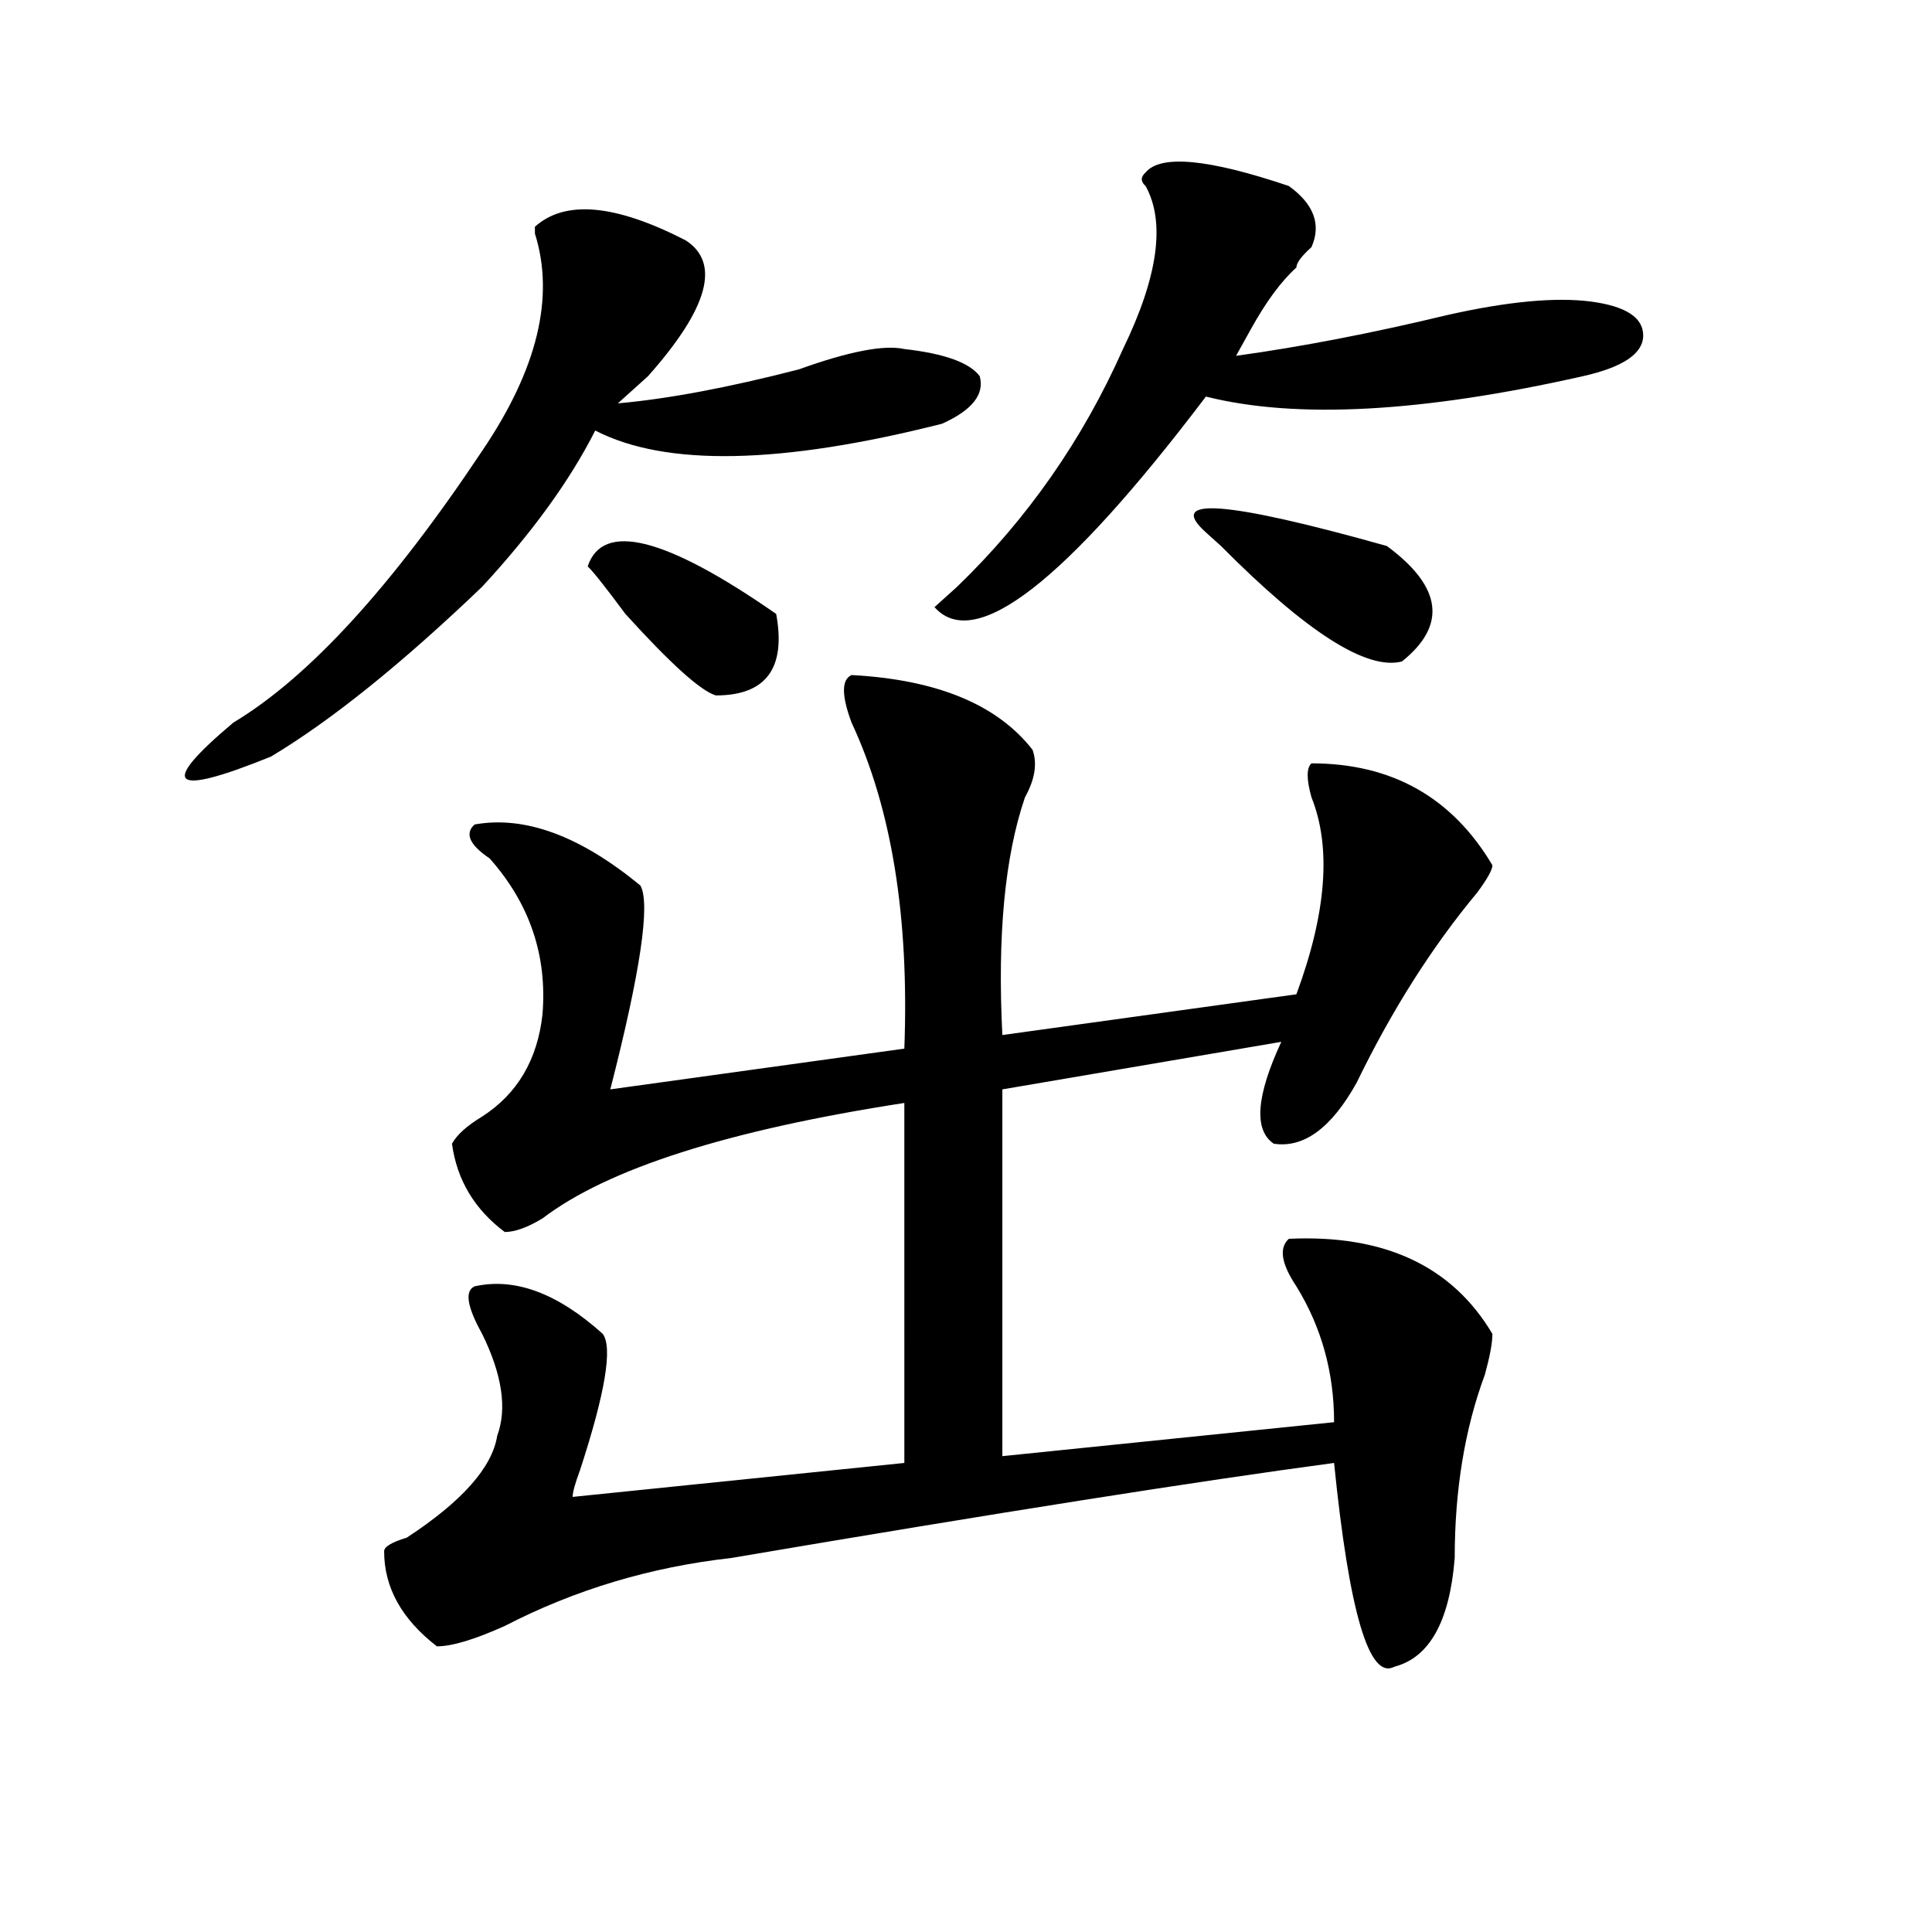
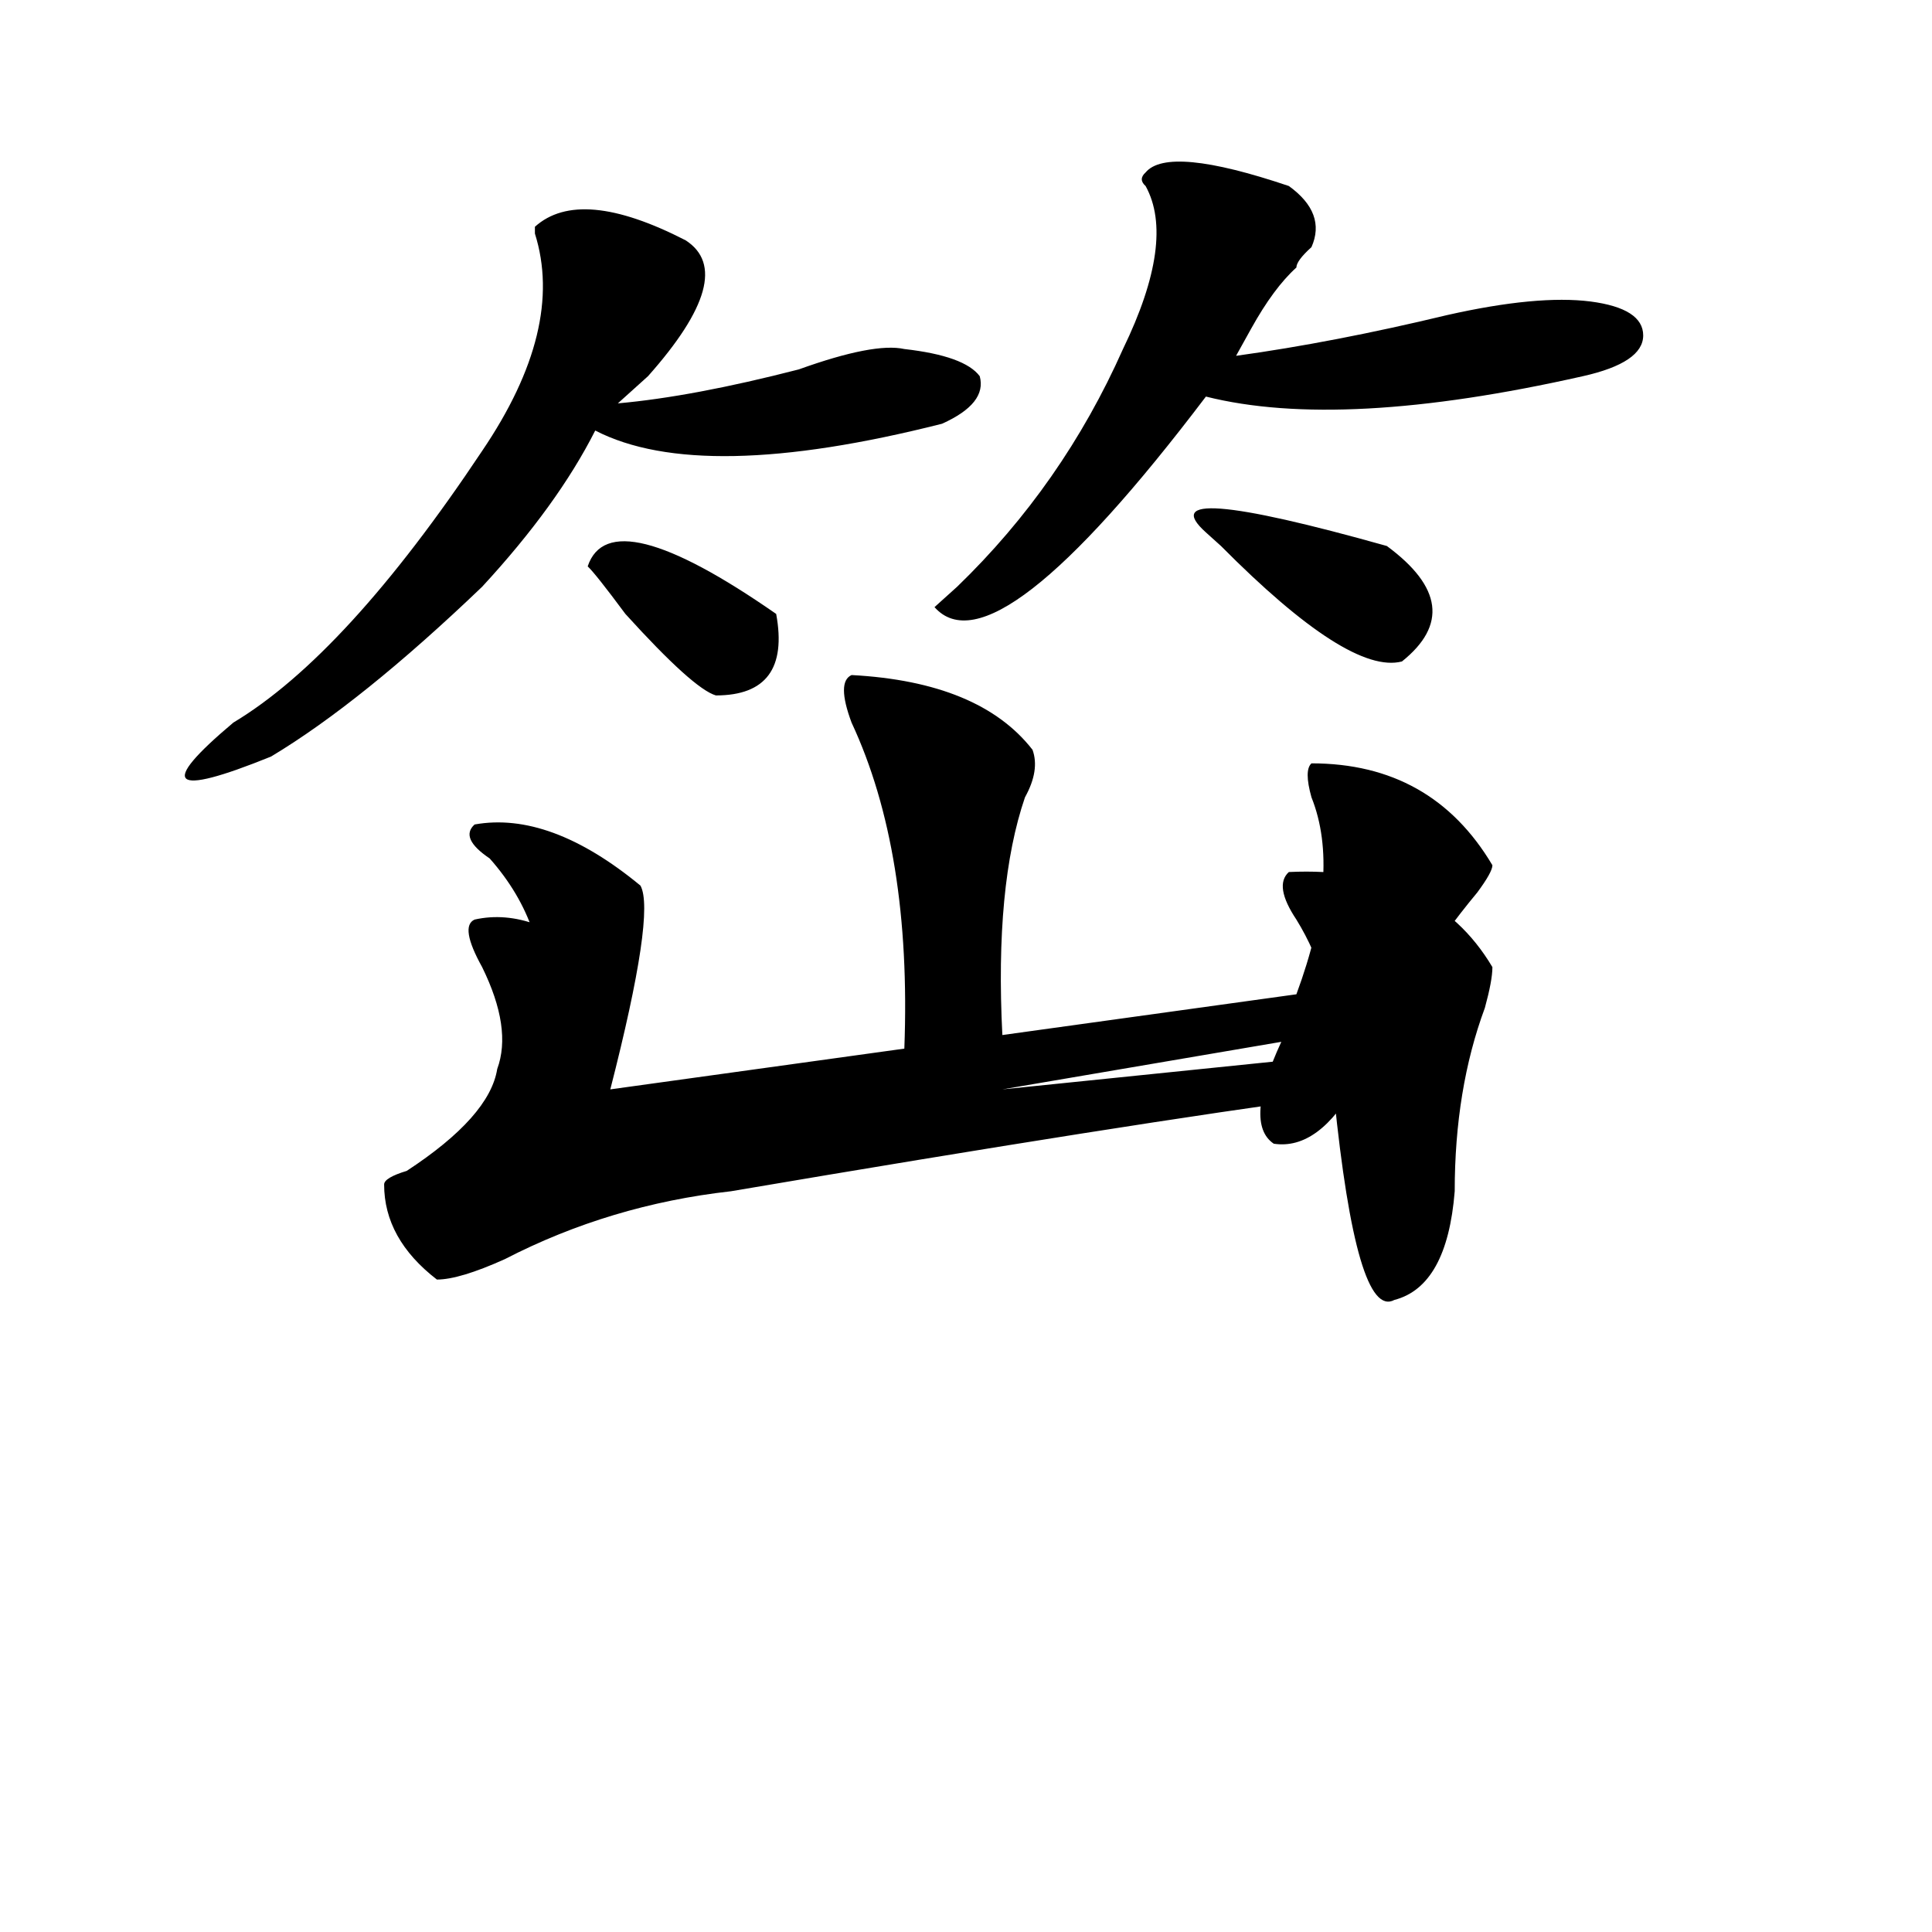
<svg xmlns="http://www.w3.org/2000/svg" version="1.1" id="图层_1" x="0px" y="0px" width="1000px" height="1000px" viewBox="0 0 1000 1000" enable-background="new 0 0 1000 1000" xml:space="preserve">
-   <path d="M354.918,124.406c18.17,11.755,11.707,35.156-19.512,70.313c-7.805,7.031-13.049,11.755-15.609,14.063  c25.975-2.308,57.193-8.185,93.656-17.578c25.975-9.339,44.206-12.854,54.633-10.547c20.792,2.362,33.779,7.031,39.023,14.063  c2.561,9.394-3.902,17.578-19.512,24.609c-83.291,21.094-143.106,22.302-179.508,3.516c-13.049,25.817-32.561,52.734-58.535,80.859  c-41.646,39.88-78.047,69.159-109.266,87.891c-52.072,21.094-58.535,15.271-19.512-17.578  c39.023-23.401,81.949-70.313,128.777-140.625c28.597-42.188,37.682-79.651,27.316-112.5v-3.516  C292.48,103.313,318.455,105.675,354.918,124.406z M440.77,349.406c44.206,2.362,75.425,15.271,93.656,38.672  c2.561,7.031,1.28,15.271-3.902,24.609c-10.427,30.487-14.329,71.521-11.707,123.047l152.191-21.094  c15.609-42.188,18.17-76.136,7.805-101.953c-2.622-9.339-2.622-15.216,0-17.578c41.584,0,72.803,17.578,93.656,52.734  c0,2.362-2.622,7.031-7.805,14.063c-23.414,28.125-44.268,60.974-62.438,98.438c-13.049,23.456-27.316,34.003-42.926,31.641  c-10.427-7.031-9.146-24.609,3.902-52.734l-144.387,24.609v189.844l171.703-17.578c0-25.763-6.524-49.219-19.512-70.313  c-7.805-11.7-9.146-19.886-3.902-24.609c49.389-2.308,84.51,14.063,105.363,49.219c0,4.724-1.342,11.755-3.902,21.094  c-10.427,28.125-15.609,59.766-15.609,94.922c-2.622,32.794-13.049,51.525-31.219,56.25c-13.049,7.031-23.414-28.125-31.219-105.469  c-70.242,9.394-174.325,25.817-312.188,49.219c-41.646,4.669-80.669,16.369-117.07,35.156  c-15.609,7.031-27.316,10.547-35.121,10.547c-18.231-14.063-27.316-30.487-27.316-49.219c0-2.308,3.902-4.669,11.707-7.031  c28.597-18.731,44.206-36.31,46.828-52.734c5.183-14.063,2.561-31.641-7.805-52.734c-7.805-14.063-9.146-22.247-3.902-24.609  c20.792-4.669,42.926,3.516,66.34,24.609c5.183,7.031,1.28,30.487-11.707,70.313c-2.622,7.031-3.902,11.755-3.902,14.063  l171.703-17.578V570.891c-91.096,14.063-153.533,34.003-187.313,59.766c-7.805,4.724-14.329,7.031-19.512,7.031  c-15.609-11.7-24.756-26.917-27.316-45.703c2.561-4.669,7.805-9.339,15.609-14.063c18.17-11.7,28.597-29.278,31.219-52.734  c2.561-30.433-6.524-57.403-27.316-80.859c-10.427-7.031-13.049-12.854-7.805-17.578c25.975-4.669,54.633,5.878,85.852,31.641  c5.183,9.394,0,44.55-15.609,105.469l152.191-21.094c2.561-67.95-6.524-124.2-27.316-168.75  C435.525,359.953,435.525,351.769,440.77,349.406z M304.188,293.156c7.805-23.401,40.304-15.216,97.559,24.609  c5.183,28.125-5.244,42.188-31.219,42.188c-7.805-2.308-23.414-16.37-46.828-42.188  C313.272,303.703,306.748,295.519,304.188,293.156z M592.961,89.25c7.805-9.339,32.499-7.031,74.145,7.031  c12.987,9.394,16.89,19.94,11.707,31.641c-5.244,4.724-7.805,8.239-7.805,10.547c-7.805,7.031-15.609,17.578-23.414,31.641  c-2.622,4.724-5.244,9.394-7.805,14.063c33.779-4.669,70.242-11.7,109.266-21.094c31.219-7.031,55.913-9.339,74.145-7.031  c18.17,2.362,27.316,8.239,27.316,17.578c0,9.394-10.427,16.425-31.219,21.094c-83.291,18.786-148.289,22.302-195.117,10.547  c-72.864,96.13-119.692,132.44-140.484,108.984c2.561-2.308,6.463-5.823,11.707-10.547c36.401-35.156,64.998-76.136,85.852-123.047  c18.17-37.464,22.072-65.589,11.707-84.375C590.339,93.974,590.339,91.612,592.961,89.25z M717.836,282.609  c28.597,21.094,31.219,41.034,7.805,59.766c-18.231,4.724-49.45-15.216-93.656-59.766l-7.805-7.031  C603.326,256.847,634.545,259.208,717.836,282.609z" />
+   <path d="M354.918,124.406c18.17,11.755,11.707,35.156-19.512,70.313c-7.805,7.031-13.049,11.755-15.609,14.063  c25.975-2.308,57.193-8.185,93.656-17.578c25.975-9.339,44.206-12.854,54.633-10.547c20.792,2.362,33.779,7.031,39.023,14.063  c2.561,9.394-3.902,17.578-19.512,24.609c-83.291,21.094-143.106,22.302-179.508,3.516c-13.049,25.817-32.561,52.734-58.535,80.859  c-41.646,39.88-78.047,69.159-109.266,87.891c-52.072,21.094-58.535,15.271-19.512-17.578  c39.023-23.401,81.949-70.313,128.777-140.625c28.597-42.188,37.682-79.651,27.316-112.5v-3.516  C292.48,103.313,318.455,105.675,354.918,124.406z M440.77,349.406c44.206,2.362,75.425,15.271,93.656,38.672  c2.561,7.031,1.28,15.271-3.902,24.609c-10.427,30.487-14.329,71.521-11.707,123.047l152.191-21.094  c15.609-42.188,18.17-76.136,7.805-101.953c-2.622-9.339-2.622-15.216,0-17.578c41.584,0,72.803,17.578,93.656,52.734  c0,2.362-2.622,7.031-7.805,14.063c-23.414,28.125-44.268,60.974-62.438,98.438c-13.049,23.456-27.316,34.003-42.926,31.641  c-10.427-7.031-9.146-24.609,3.902-52.734l-144.387,24.609l171.703-17.578c0-25.763-6.524-49.219-19.512-70.313  c-7.805-11.7-9.146-19.886-3.902-24.609c49.389-2.308,84.51,14.063,105.363,49.219c0,4.724-1.342,11.755-3.902,21.094  c-10.427,28.125-15.609,59.766-15.609,94.922c-2.622,32.794-13.049,51.525-31.219,56.25c-13.049,7.031-23.414-28.125-31.219-105.469  c-70.242,9.394-174.325,25.817-312.188,49.219c-41.646,4.669-80.669,16.369-117.07,35.156  c-15.609,7.031-27.316,10.547-35.121,10.547c-18.231-14.063-27.316-30.487-27.316-49.219c0-2.308,3.902-4.669,11.707-7.031  c28.597-18.731,44.206-36.31,46.828-52.734c5.183-14.063,2.561-31.641-7.805-52.734c-7.805-14.063-9.146-22.247-3.902-24.609  c20.792-4.669,42.926,3.516,66.34,24.609c5.183,7.031,1.28,30.487-11.707,70.313c-2.622,7.031-3.902,11.755-3.902,14.063  l171.703-17.578V570.891c-91.096,14.063-153.533,34.003-187.313,59.766c-7.805,4.724-14.329,7.031-19.512,7.031  c-15.609-11.7-24.756-26.917-27.316-45.703c2.561-4.669,7.805-9.339,15.609-14.063c18.17-11.7,28.597-29.278,31.219-52.734  c2.561-30.433-6.524-57.403-27.316-80.859c-10.427-7.031-13.049-12.854-7.805-17.578c25.975-4.669,54.633,5.878,85.852,31.641  c5.183,9.394,0,44.55-15.609,105.469l152.191-21.094c2.561-67.95-6.524-124.2-27.316-168.75  C435.525,359.953,435.525,351.769,440.77,349.406z M304.188,293.156c7.805-23.401,40.304-15.216,97.559,24.609  c5.183,28.125-5.244,42.188-31.219,42.188c-7.805-2.308-23.414-16.37-46.828-42.188  C313.272,303.703,306.748,295.519,304.188,293.156z M592.961,89.25c7.805-9.339,32.499-7.031,74.145,7.031  c12.987,9.394,16.89,19.94,11.707,31.641c-5.244,4.724-7.805,8.239-7.805,10.547c-7.805,7.031-15.609,17.578-23.414,31.641  c-2.622,4.724-5.244,9.394-7.805,14.063c33.779-4.669,70.242-11.7,109.266-21.094c31.219-7.031,55.913-9.339,74.145-7.031  c18.17,2.362,27.316,8.239,27.316,17.578c0,9.394-10.427,16.425-31.219,21.094c-83.291,18.786-148.289,22.302-195.117,10.547  c-72.864,96.13-119.692,132.44-140.484,108.984c2.561-2.308,6.463-5.823,11.707-10.547c36.401-35.156,64.998-76.136,85.852-123.047  c18.17-37.464,22.072-65.589,11.707-84.375C590.339,93.974,590.339,91.612,592.961,89.25z M717.836,282.609  c28.597,21.094,31.219,41.034,7.805,59.766c-18.231,4.724-49.45-15.216-93.656-59.766l-7.805-7.031  C603.326,256.847,634.545,259.208,717.836,282.609z" />
</svg>